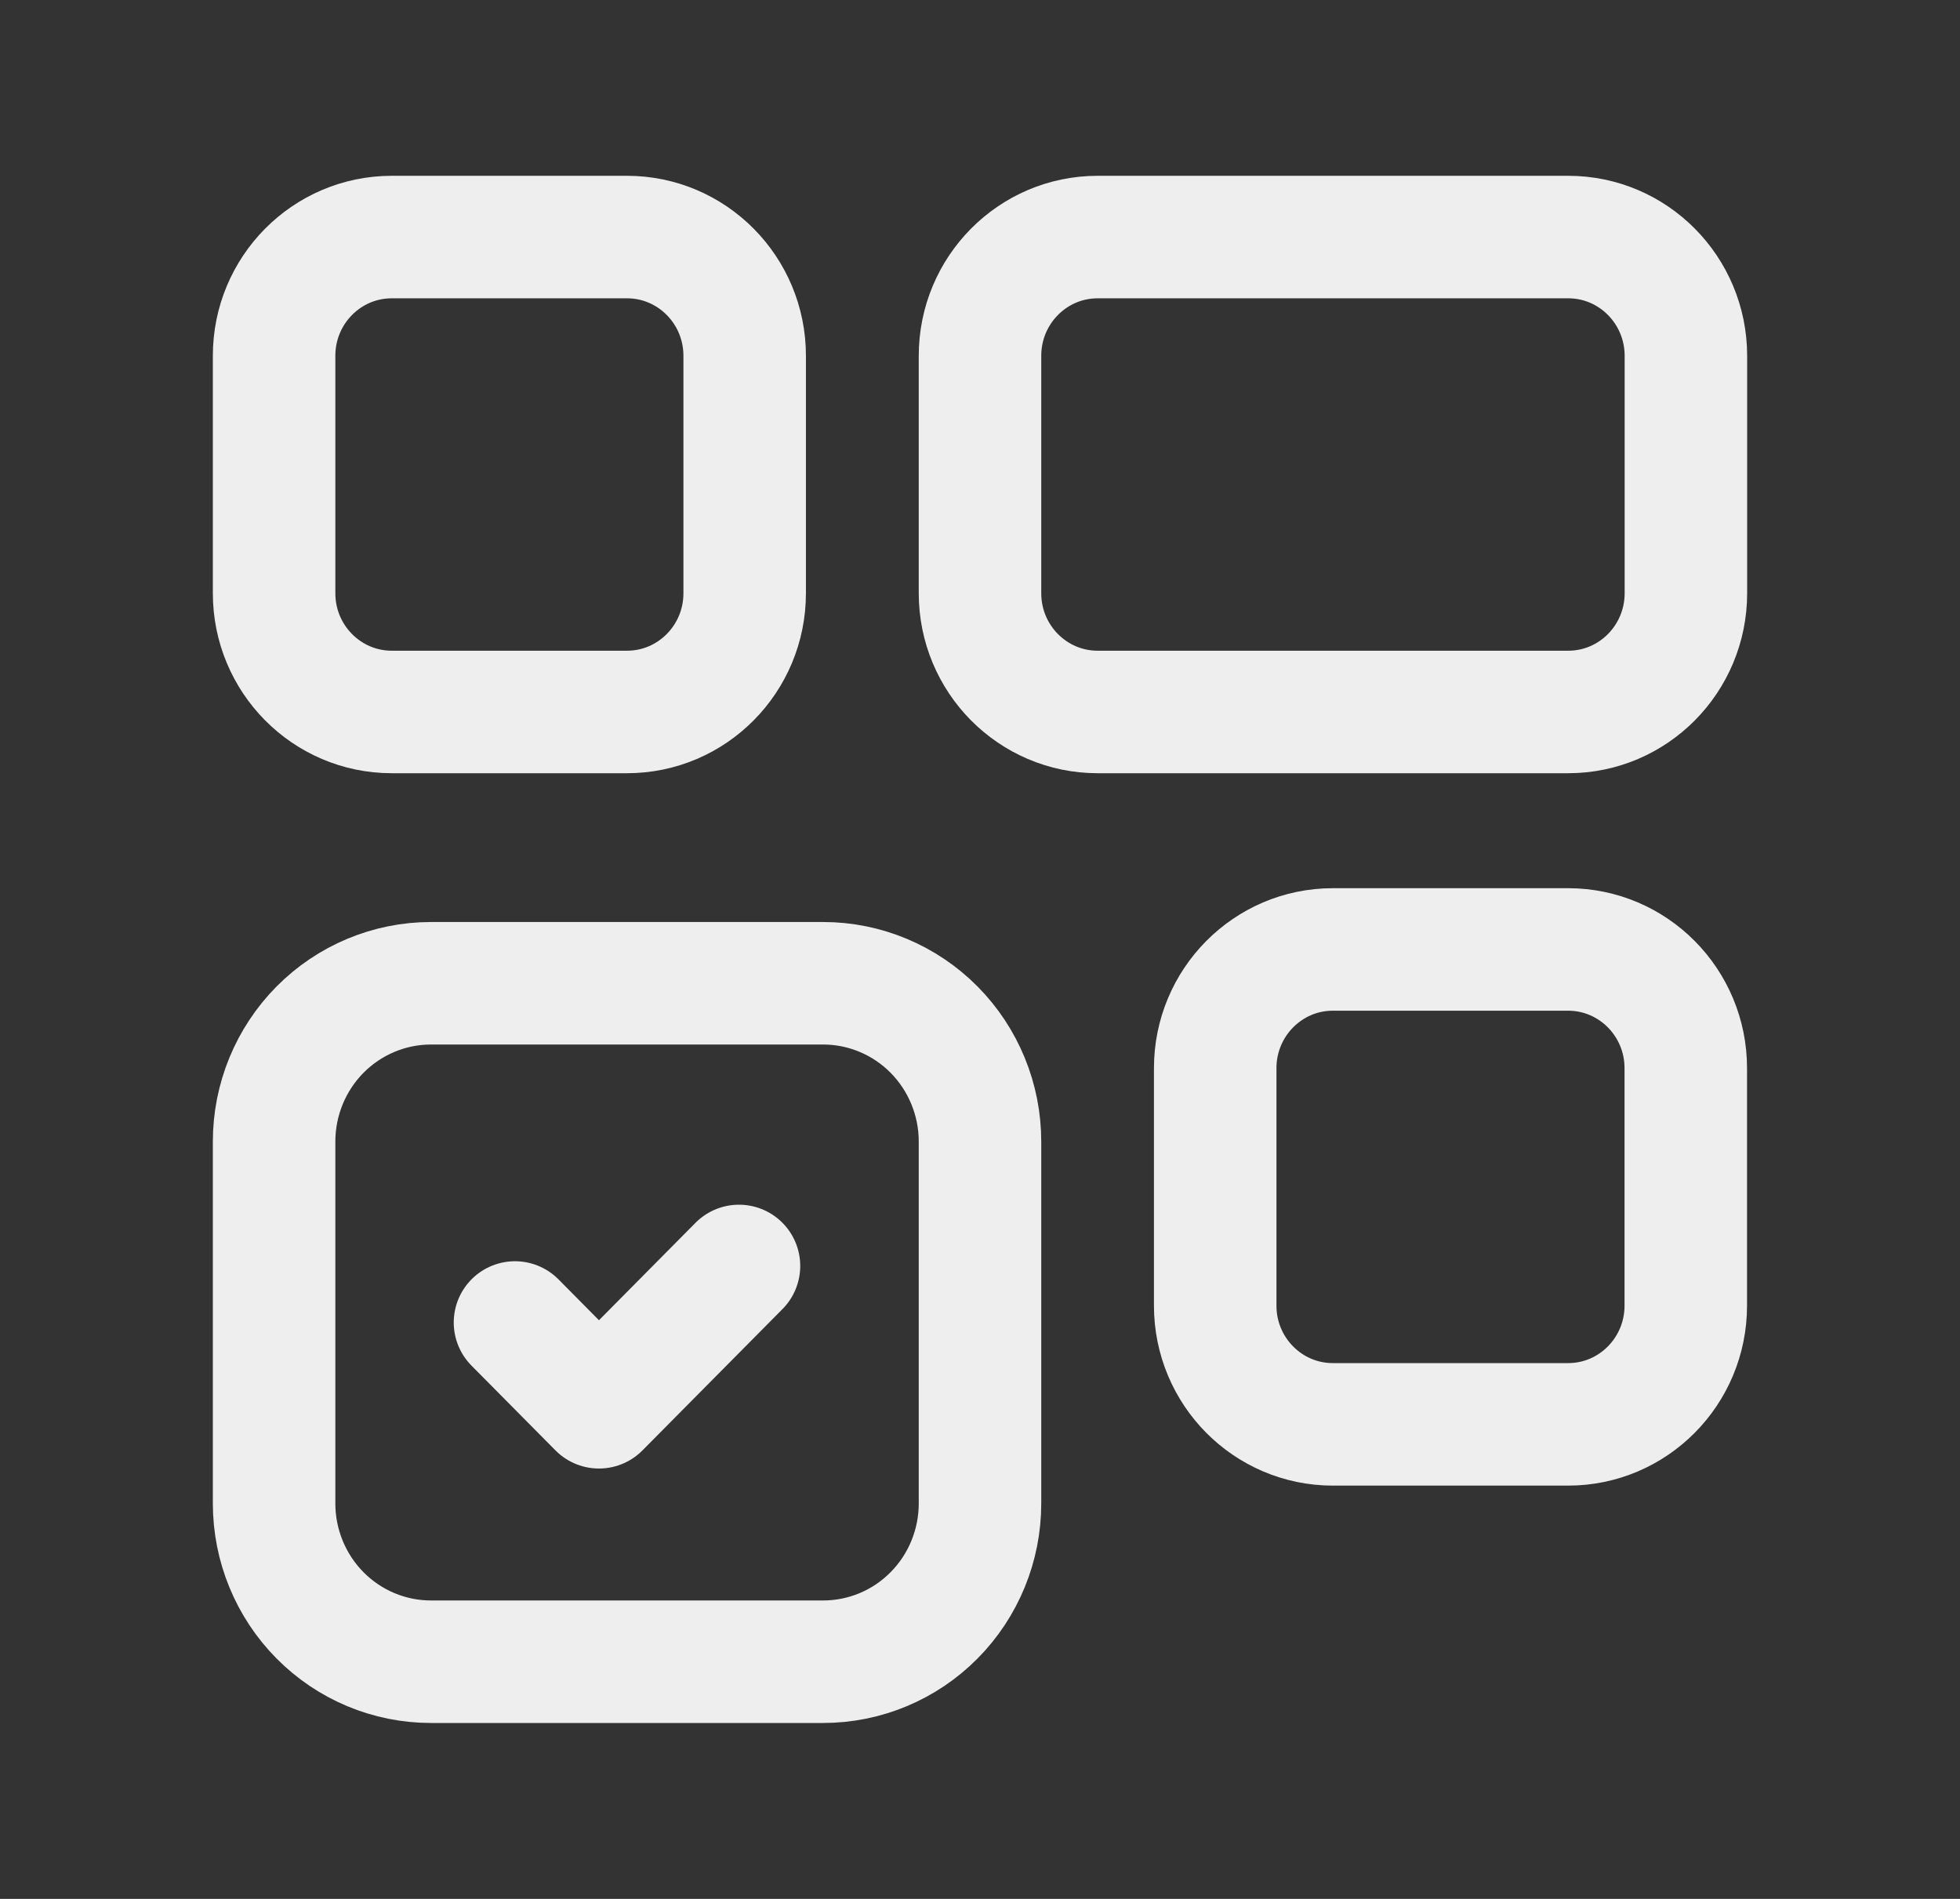
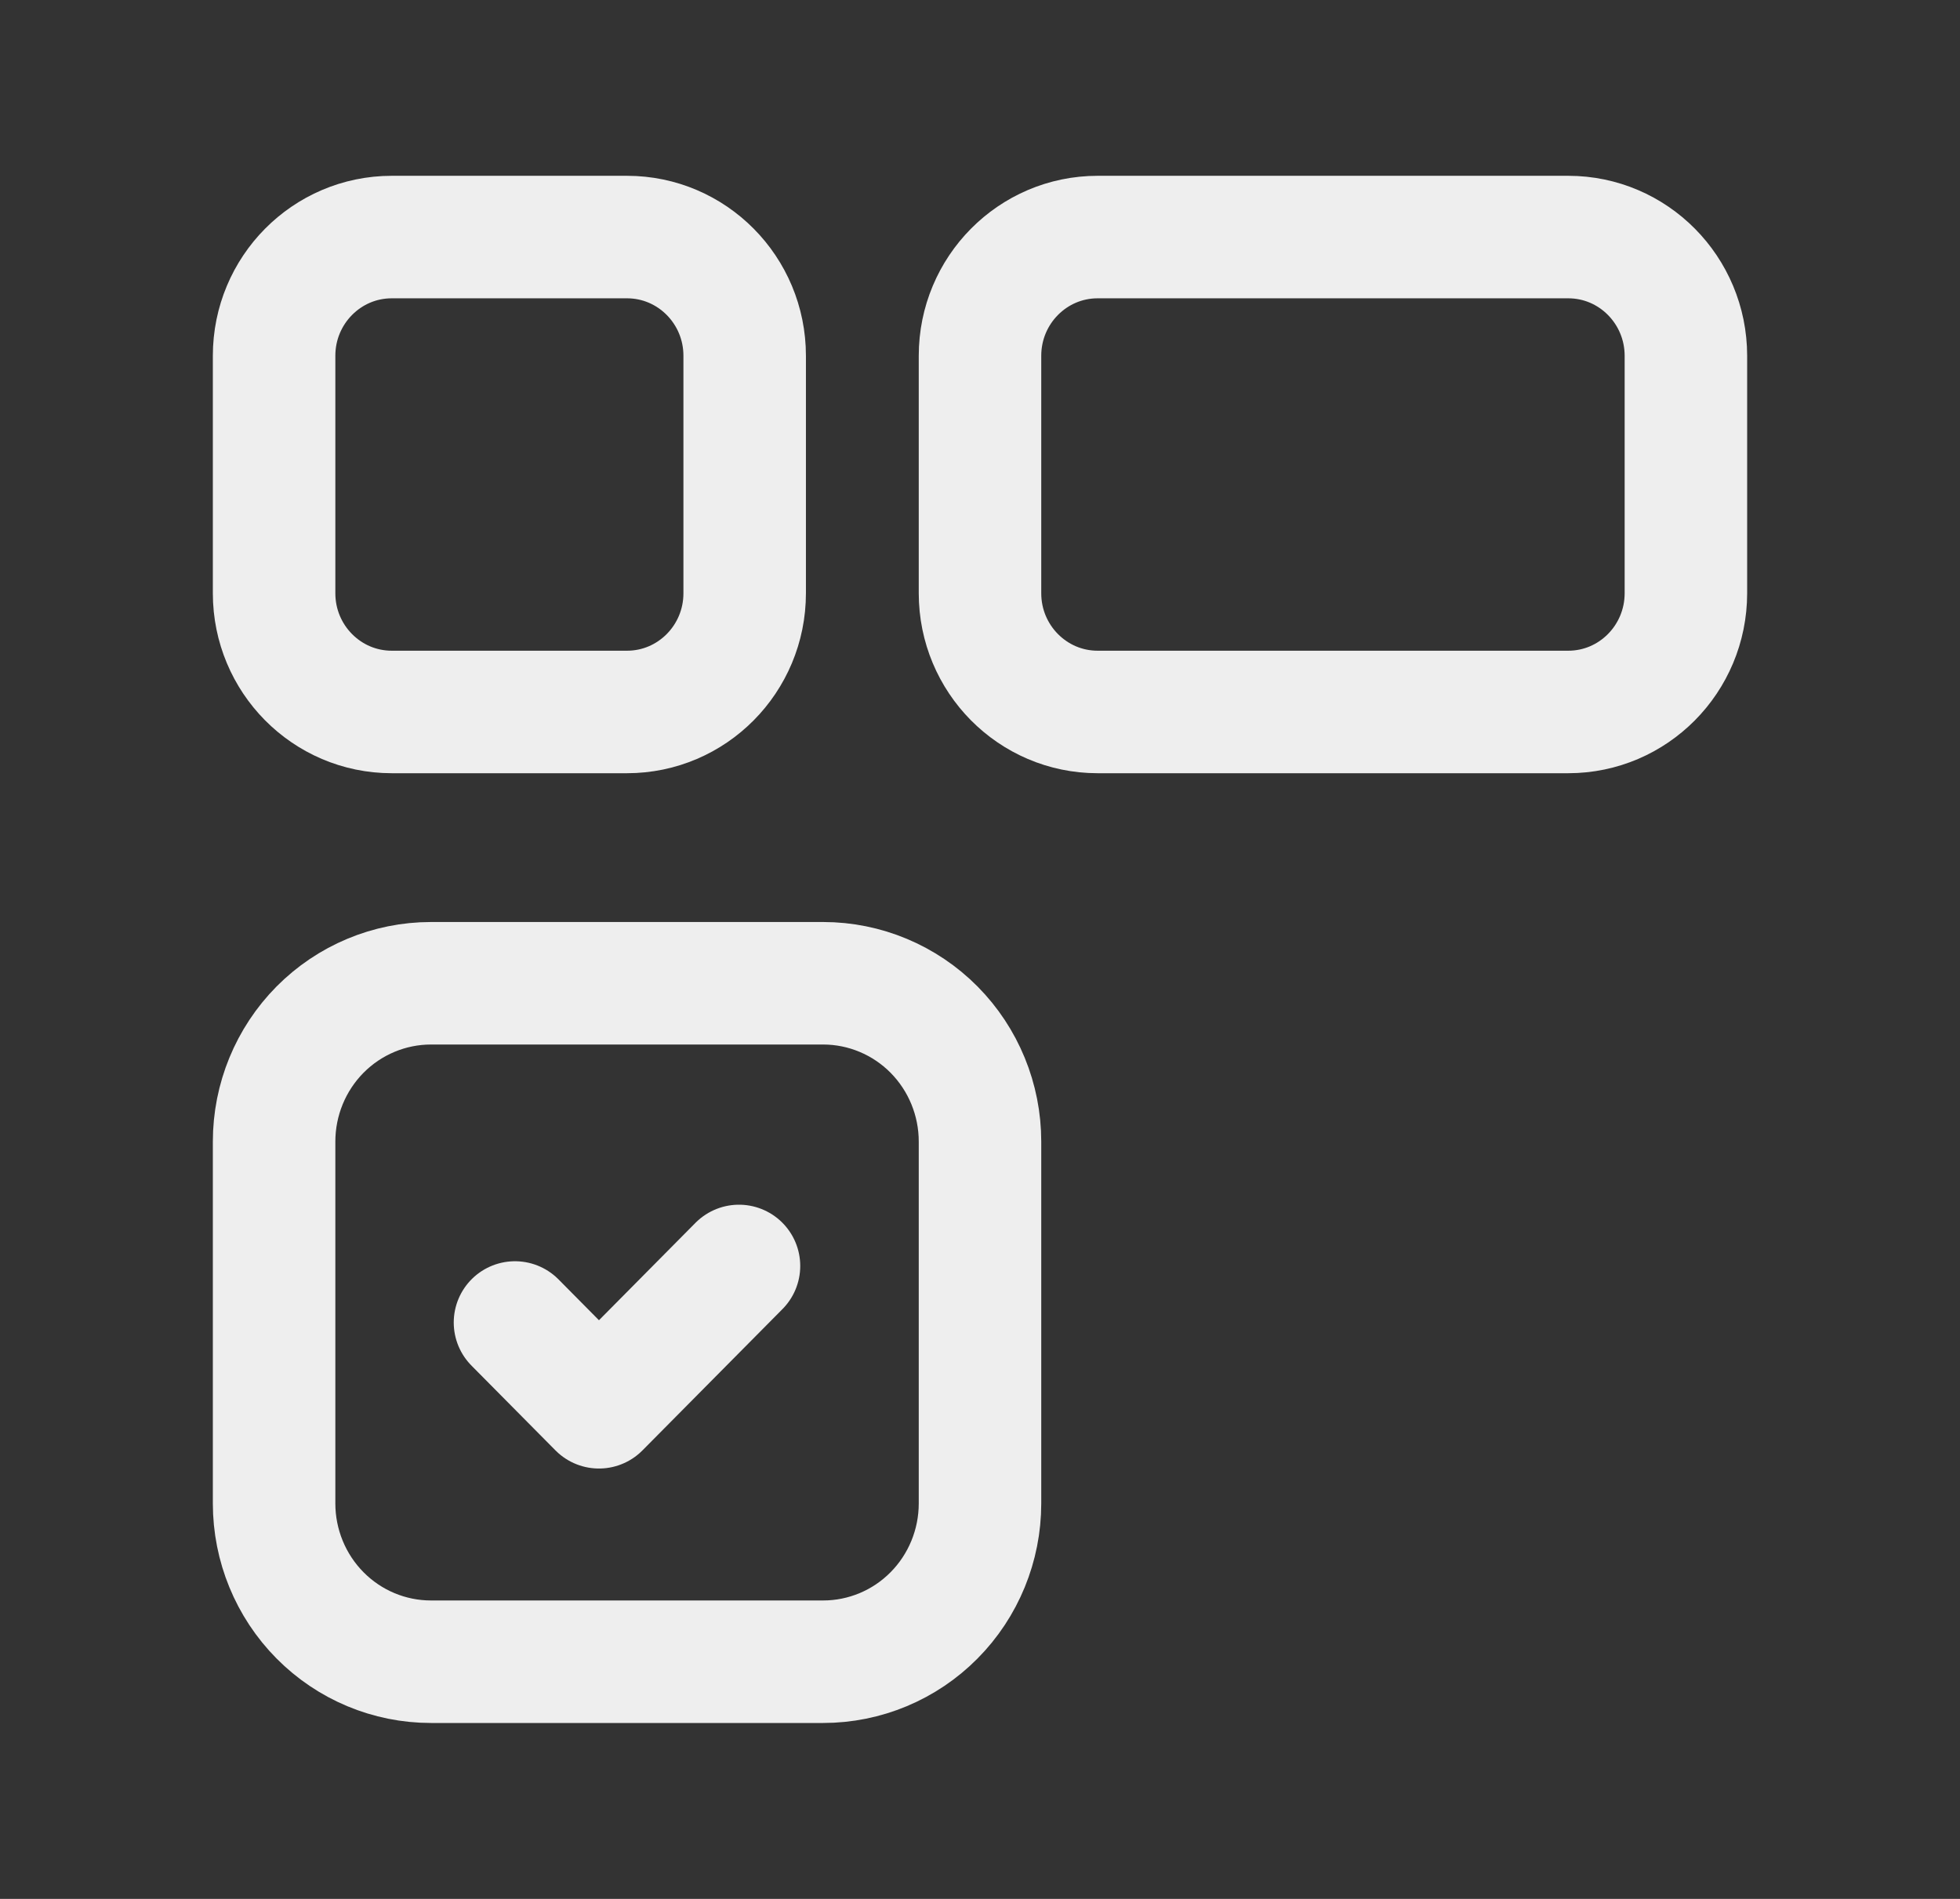
<svg xmlns="http://www.w3.org/2000/svg" width="32" height="31" viewBox="0 0 32 31" fill="none">
  <rect x="0" y="0" width="32" height="31" fill="#333333" stroke="none" />
  <path fill-rule="evenodd" clip-rule="evenodd" d="M10.237 11.623H6.396C5.335 11.623 4.475 10.755 4.475 9.685V5.808C4.475 4.738 5.335 3.87 6.396 3.87H10.237C11.298 3.87 12.158 4.738 12.158 5.808V9.685C12.158 10.755 11.298 11.623 10.237 11.623Z" stroke="#EEEEEE" stroke-width="2" stroke-linecap="round" stroke-linejoin="round" />
  <path fill-rule="evenodd" clip-rule="evenodd" d="M25.604 11.623H17.921C16.86 11.623 16 10.755 16 9.685V5.808C16 4.738 16.86 3.87 17.921 3.87H25.604C26.665 3.87 27.524 4.738 27.525 5.808V9.685C27.524 10.755 26.665 11.623 25.604 11.623Z" stroke="#EEEEEE" stroke-width="2" stroke-linecap="round" stroke-linejoin="round" />
-   <path fill-rule="evenodd" clip-rule="evenodd" d="M25.602 23.253H21.761C20.7 23.253 19.84 22.385 19.84 21.315V17.438C19.84 16.368 20.7 15.5 21.761 15.5H25.602C26.663 15.5 27.523 16.368 27.523 17.438V21.315C27.523 22.385 26.663 23.253 25.602 23.253Z" stroke="#EEEEEE" stroke-width="2" stroke-linecap="round" stroke-linejoin="round" />
  <path fill-rule="evenodd" clip-rule="evenodd" d="M13.439 27.128H7.036C6.357 27.128 5.705 26.856 5.225 26.371C4.745 25.887 4.475 25.229 4.475 24.544V18.637C4.475 17.951 4.745 17.294 5.225 16.809C5.705 16.325 6.357 16.052 7.036 16.052H13.439C14.118 16.052 14.77 16.325 15.25 16.809C15.73 17.294 16 17.951 16 18.637V24.544C16 25.229 15.73 25.887 15.25 26.371C14.77 26.856 14.118 27.128 13.439 27.128Z" stroke="#EEEEEE" stroke-width="2" stroke-linecap="round" stroke-linejoin="round" />
  <path d="M12.065 20.667L9.779 22.974L8.408 21.59" stroke="#EEEEEE" stroke-width="2" stroke-linecap="round" stroke-linejoin="round" />
</svg>